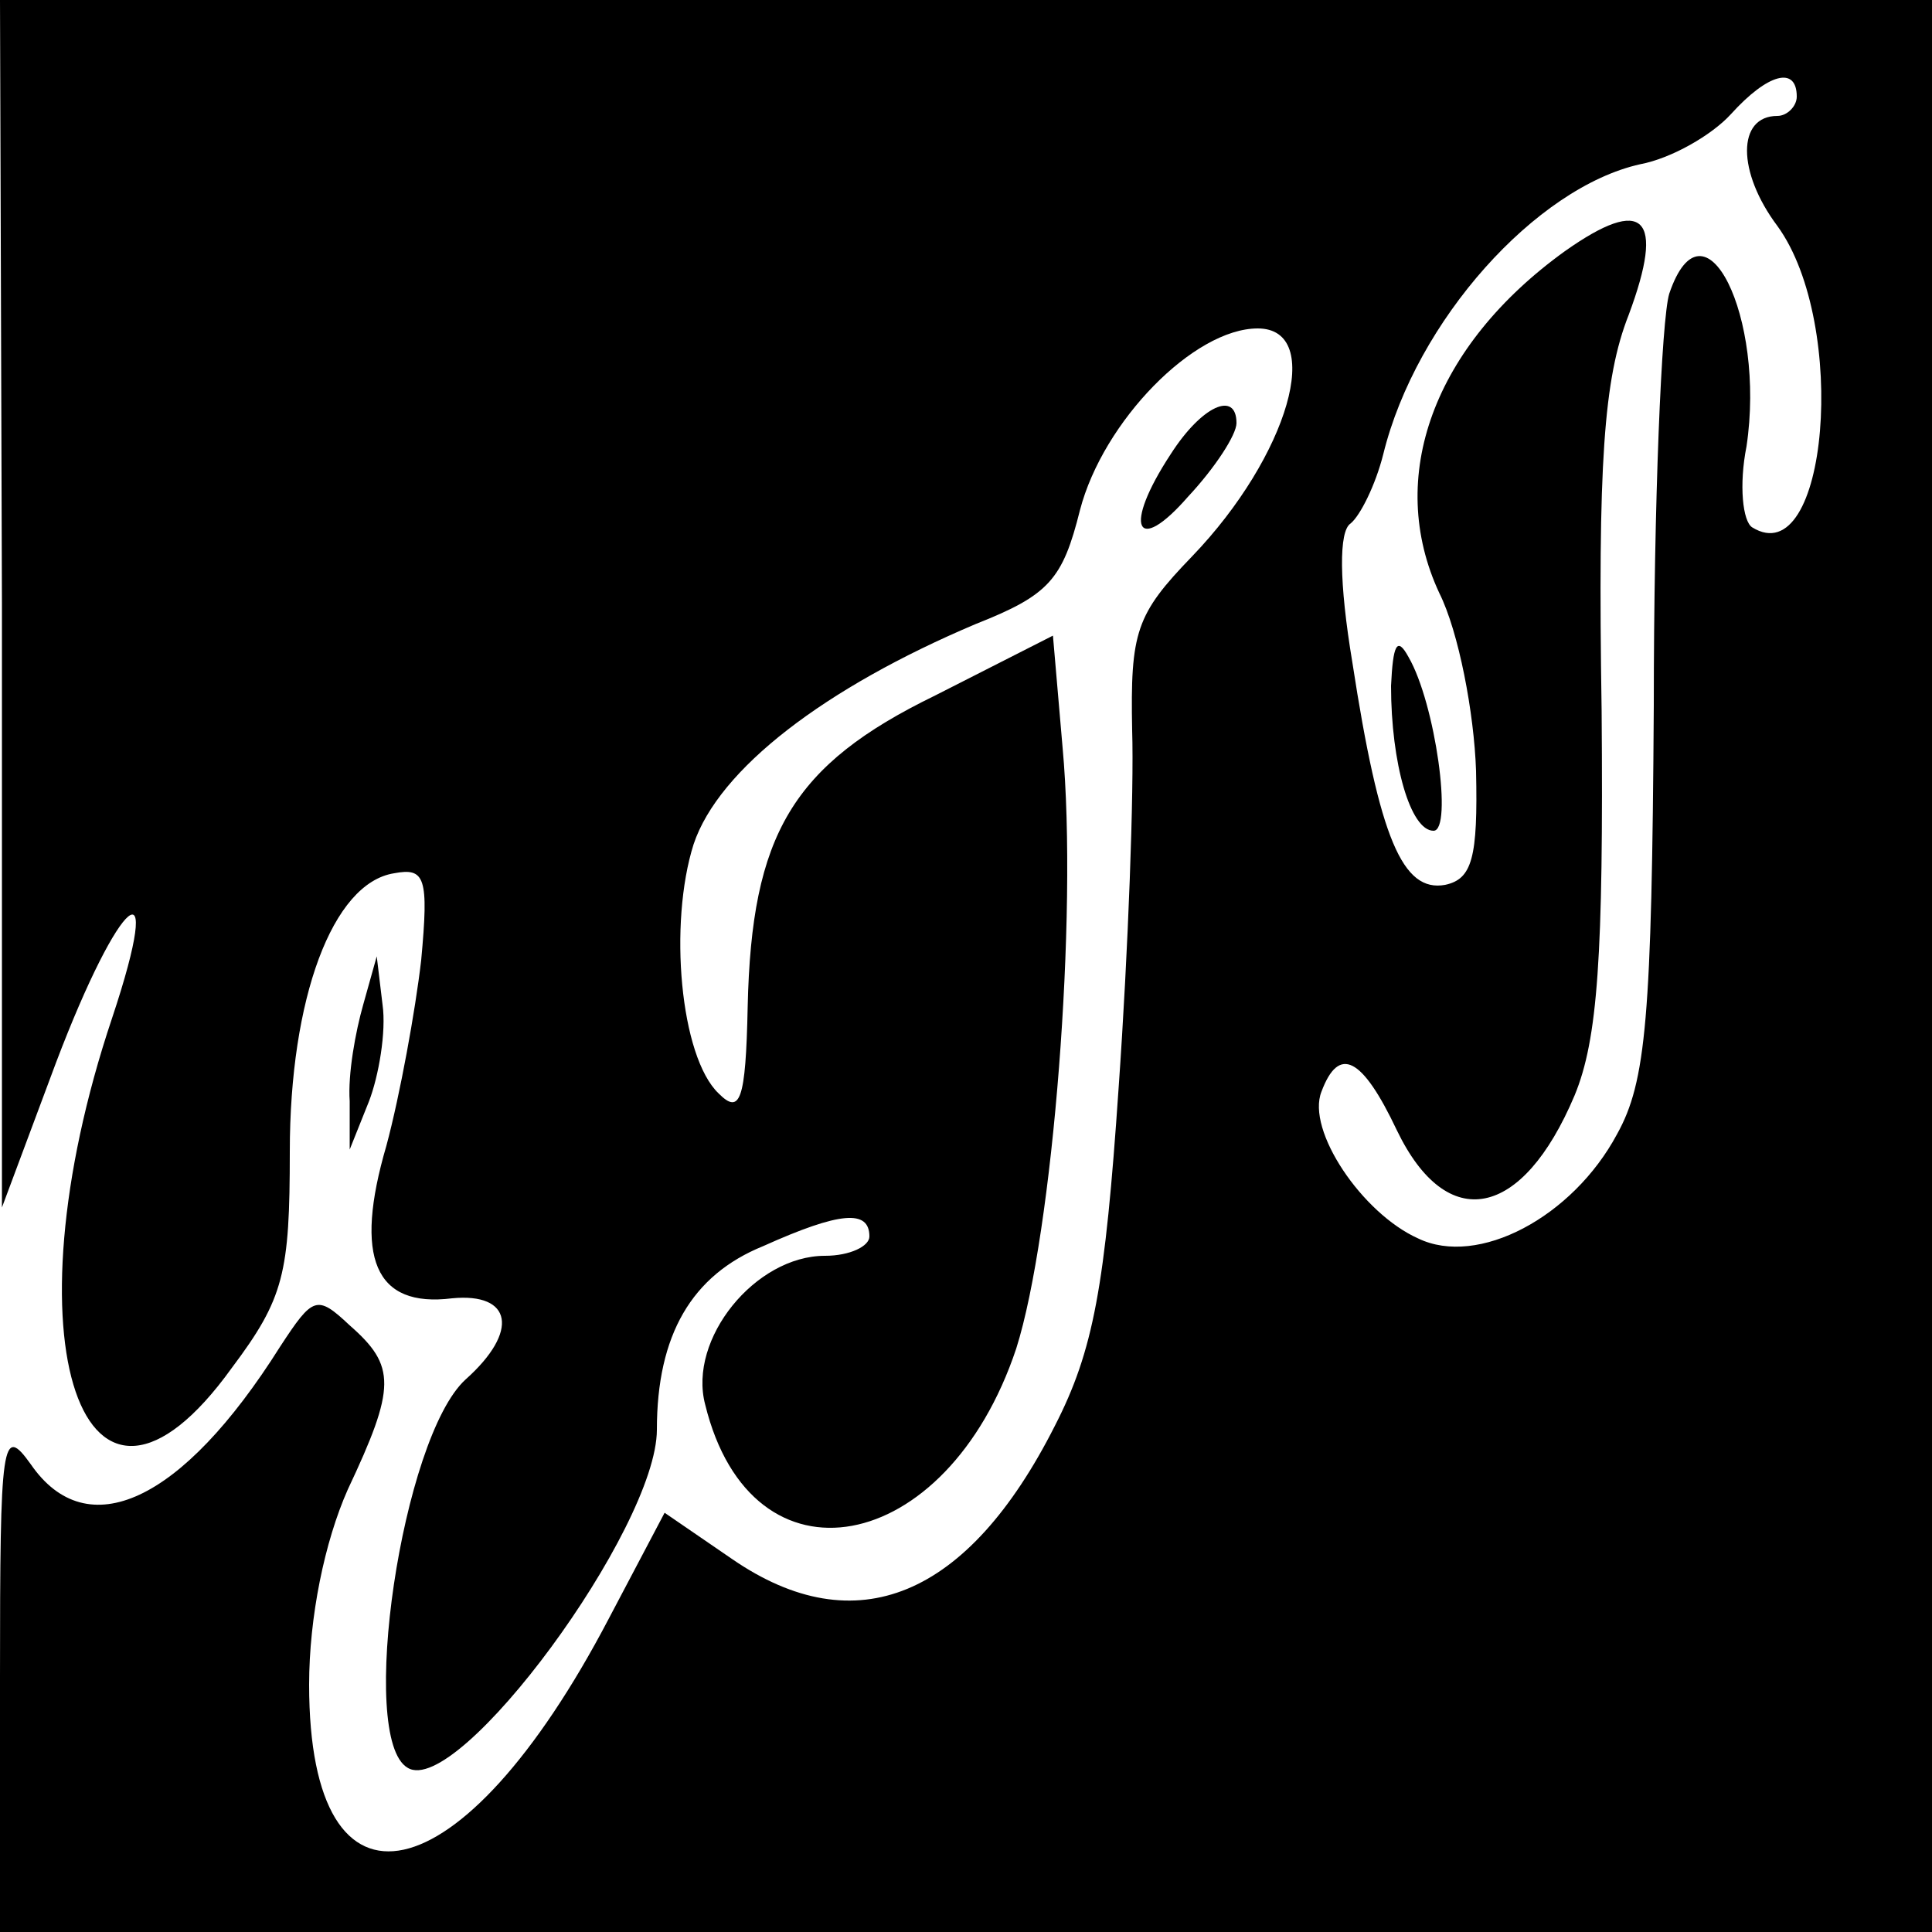
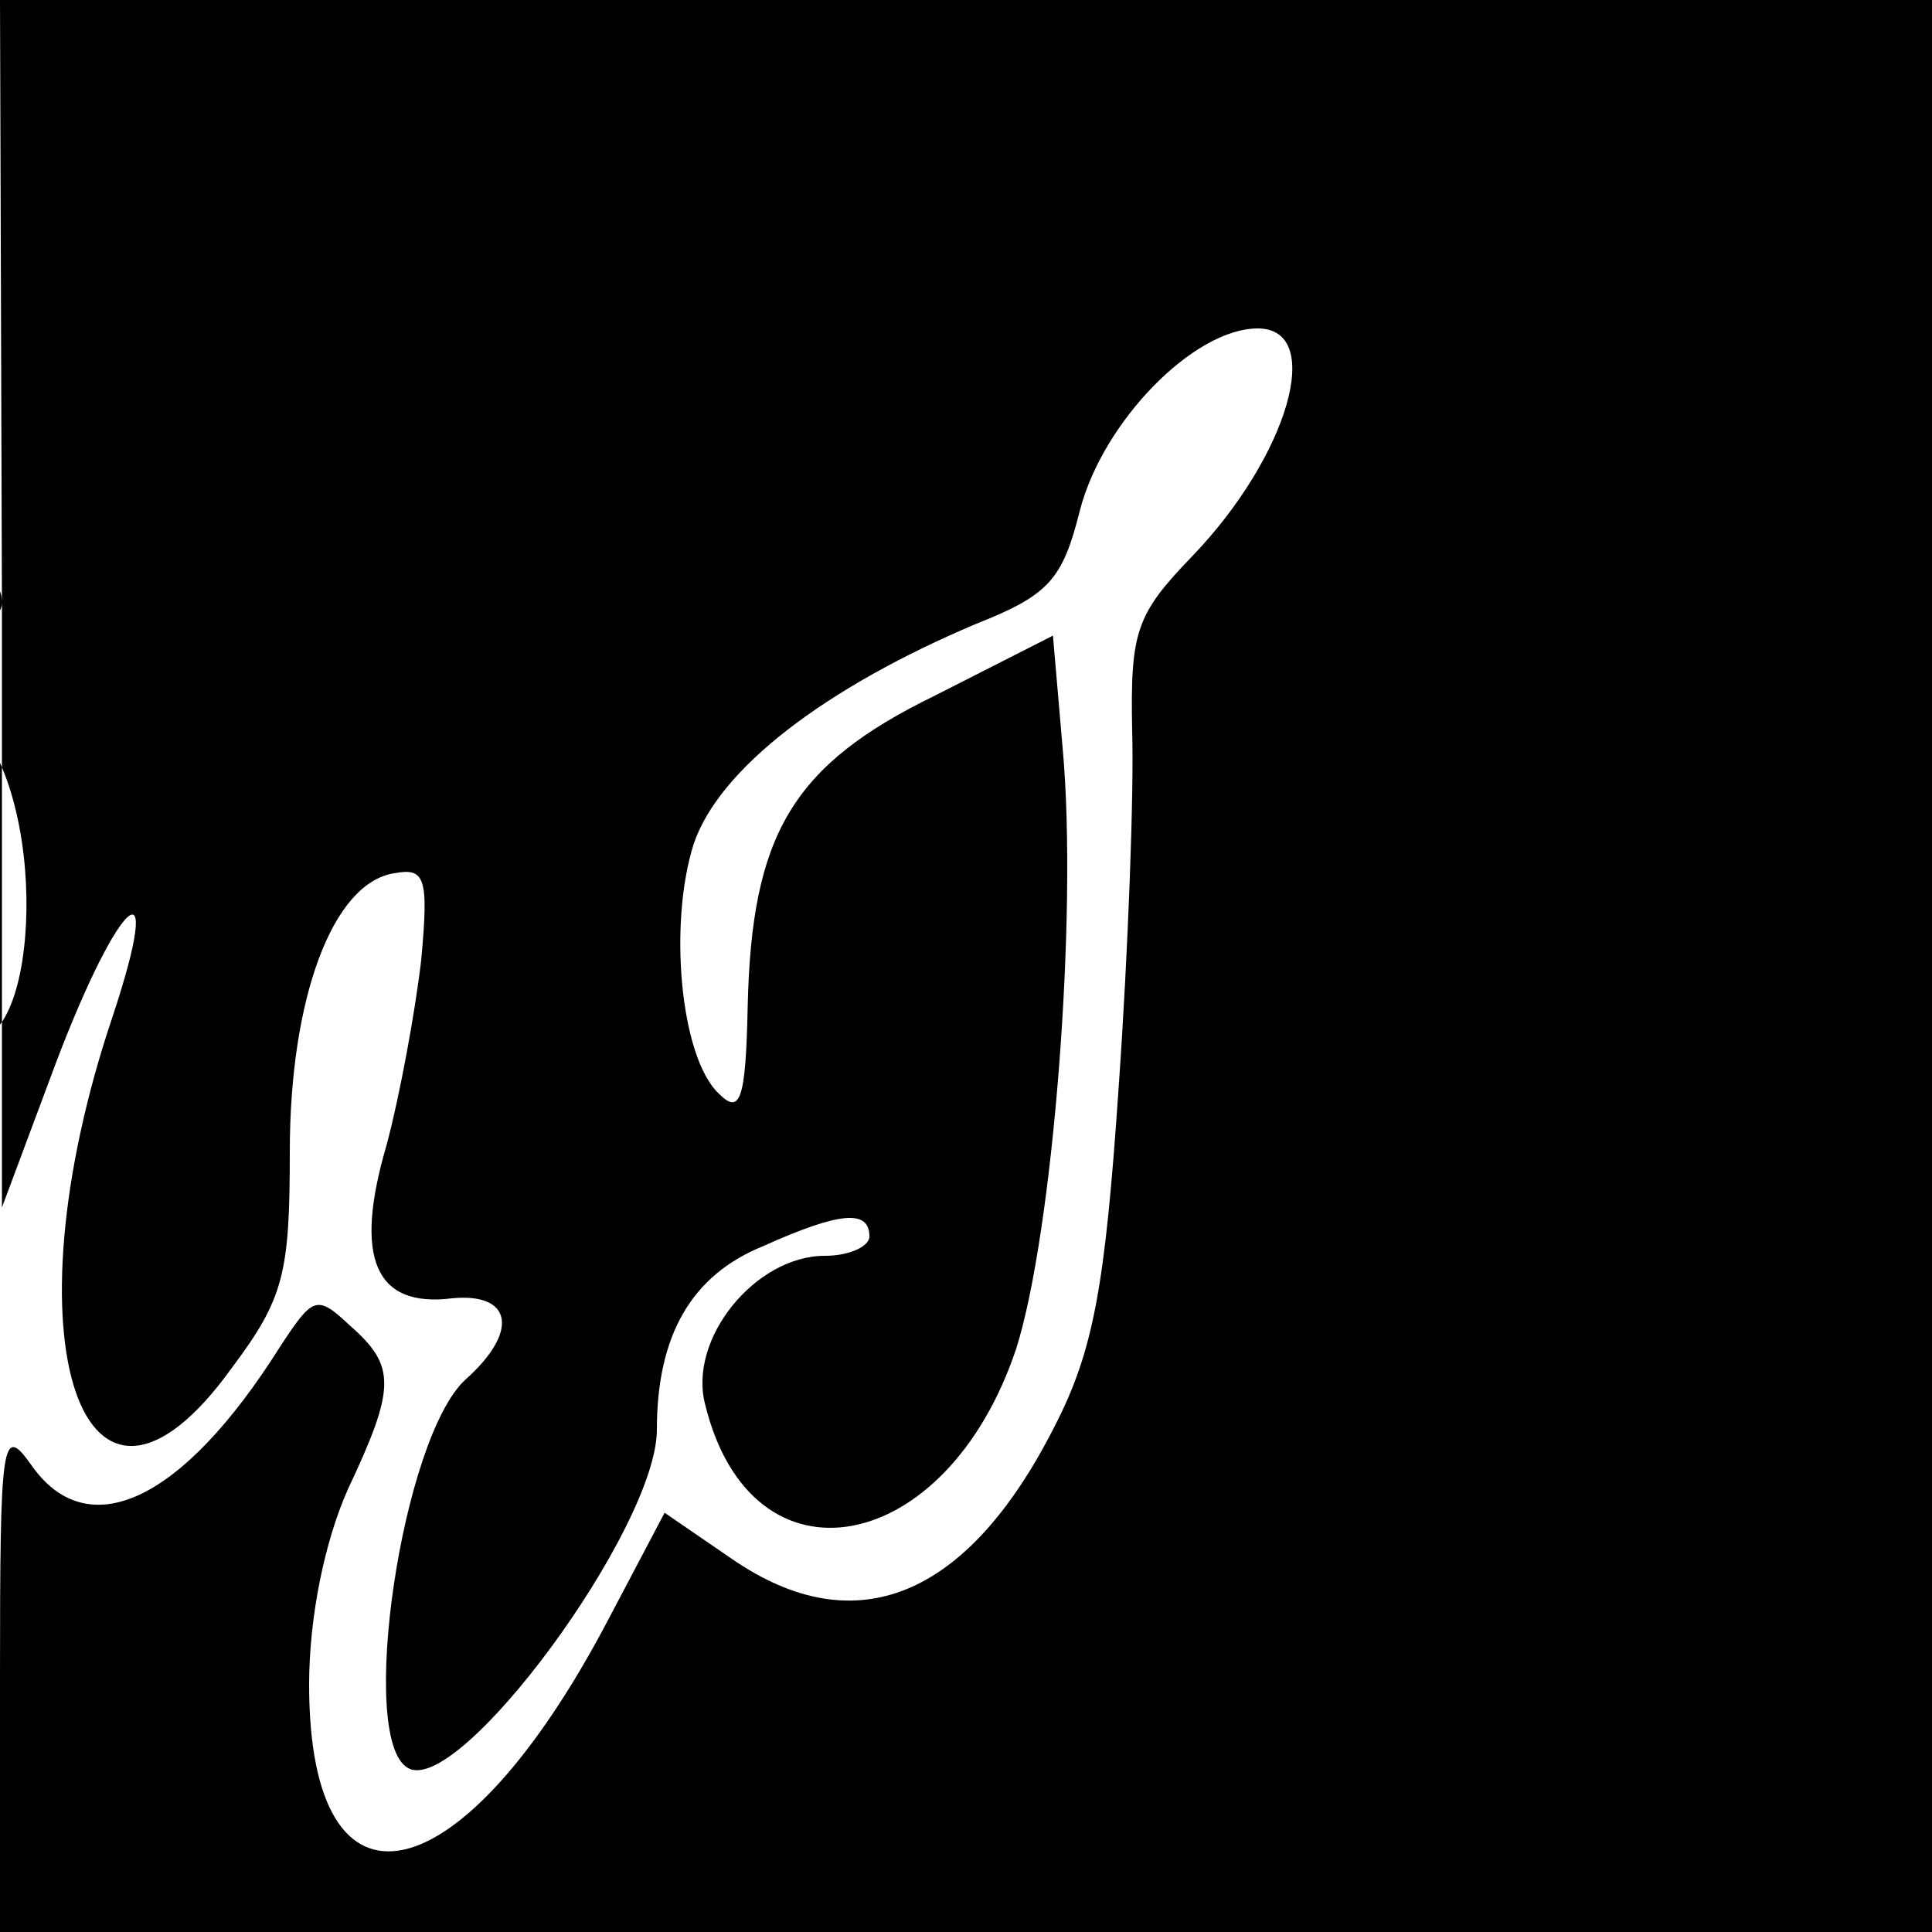
<svg xmlns="http://www.w3.org/2000/svg" version="1.0" width="16pt" height="16pt" viewBox="0 0 16 16" preserveAspectRatio="xMidYMid meet">
  <g transform="translate(0,16) scale(0.016,-0.016)" fill="#000000" stroke="none">
-     <path d="M1 688 l0 -313 28 75 c33 87 57 107 29 23 -56 -167 -15 -288 62 -181 27 36 30 49 30 112 0 79 22 139 54 144 16 3 18 -2 14 -45 -3 -26 -11 -70 -18 -96 -17 -58 -6 -84 34 -79 31 3 35 -17 7 -42 -33 -30 -56 -186 -30 -201 26 -16 129 124 129 175 0 49 18 80 55 95 40 18 55 19 55 5 0 -5 -10 -10 -23 -10 -36 0 -71 -43 -62 -77 24 -98 125 -79 161 29 19 60 32 224 24 311 l-5 58 -61 -31 c-74 -36 -95 -72 -97 -161 -1 -49 -4 -56 -15 -45 -20 19 -26 88 -13 129 13 39 68 81 146 114 38 15 45 23 54 59 12 46 59 94 92 94 35 0 16 -66 -34 -118 -29 -30 -32 -39 -31 -90 1 -31 -2 -114 -7 -185 -7 -103 -13 -136 -33 -175 -45 -89 -103 -113 -167 -69 l-35 24 -29 -55 c-76 -145 -155 -162 -155 -34 0 35 8 74 20 101 25 53 25 64 1 85 -17 16 -19 15 -36 -11 -51 -81 -100 -103 -129 -61 -15 21 -16 13 -16 -110 l0 -132 500 0 500 0 0 500 0 500 -500 0 -500 0 1 -312z m929 262 c0 -5 -5 -10 -10 -10 -21 0 -21 -29 0 -57 37 -51 26 -180 -13 -156 -5 3 -7 22 -3 42 10 67 -22 132 -40 79 -4 -13 -8 -108 -8 -213 -1 -162 -4 -195 -19 -222 -23 -43 -72 -69 -103 -54 -29 13 -58 56 -50 76 9 24 21 18 39 -20 26 -54 65 -46 92 18 12 29 15 72 14 199 -2 128 1 172 14 205 19 51 8 62 -33 33 -68 -49 -93 -117 -65 -177 10 -20 18 -62 19 -92 1 -45 -2 -56 -16 -59 -22 -4 -34 24 -48 115 -7 42 -7 68 -1 72 5 4 13 20 17 36 17 69 79 138 133 150 16 3 37 15 47 26 19 21 34 25 34 9z" />
-     <path d="M720 645 c0 -40 10 -75 22 -75 10 0 1 66 -13 90 -6 11 -8 6 -9 -15z" />
-     <path d="M606 765 c-25 -38 -18 -53 9 -22 14 15 25 32 25 38 0 17 -18 9 -34 -16z" />
-     <path d="M188 480 c-4 -14 -8 -36 -7 -50 l0 -25 10 25 c5 13 9 36 7 50 l-3 25 -7 -25z" />
+     <path d="M1 688 l0 -313 28 75 c33 87 57 107 29 23 -56 -167 -15 -288 62 -181 27 36 30 49 30 112 0 79 22 139 54 144 16 3 18 -2 14 -45 -3 -26 -11 -70 -18 -96 -17 -58 -6 -84 34 -79 31 3 35 -17 7 -42 -33 -30 -56 -186 -30 -201 26 -16 129 124 129 175 0 49 18 80 55 95 40 18 55 19 55 5 0 -5 -10 -10 -23 -10 -36 0 -71 -43 -62 -77 24 -98 125 -79 161 29 19 60 32 224 24 311 l-5 58 -61 -31 c-74 -36 -95 -72 -97 -161 -1 -49 -4 -56 -15 -45 -20 19 -26 88 -13 129 13 39 68 81 146 114 38 15 45 23 54 59 12 46 59 94 92 94 35 0 16 -66 -34 -118 -29 -30 -32 -39 -31 -90 1 -31 -2 -114 -7 -185 -7 -103 -13 -136 -33 -175 -45 -89 -103 -113 -167 -69 l-35 24 -29 -55 c-76 -145 -155 -162 -155 -34 0 35 8 74 20 101 25 53 25 64 1 85 -17 16 -19 15 -36 -11 -51 -81 -100 -103 -129 -61 -15 21 -16 13 -16 -110 l0 -132 500 0 500 0 0 500 0 500 -500 0 -500 0 1 -312z c0 -5 -5 -10 -10 -10 -21 0 -21 -29 0 -57 37 -51 26 -180 -13 -156 -5 3 -7 22 -3 42 10 67 -22 132 -40 79 -4 -13 -8 -108 -8 -213 -1 -162 -4 -195 -19 -222 -23 -43 -72 -69 -103 -54 -29 13 -58 56 -50 76 9 24 21 18 39 -20 26 -54 65 -46 92 18 12 29 15 72 14 199 -2 128 1 172 14 205 19 51 8 62 -33 33 -68 -49 -93 -117 -65 -177 10 -20 18 -62 19 -92 1 -45 -2 -56 -16 -59 -22 -4 -34 24 -48 115 -7 42 -7 68 -1 72 5 4 13 20 17 36 17 69 79 138 133 150 16 3 37 15 47 26 19 21 34 25 34 9z" />
  </g>
</svg>